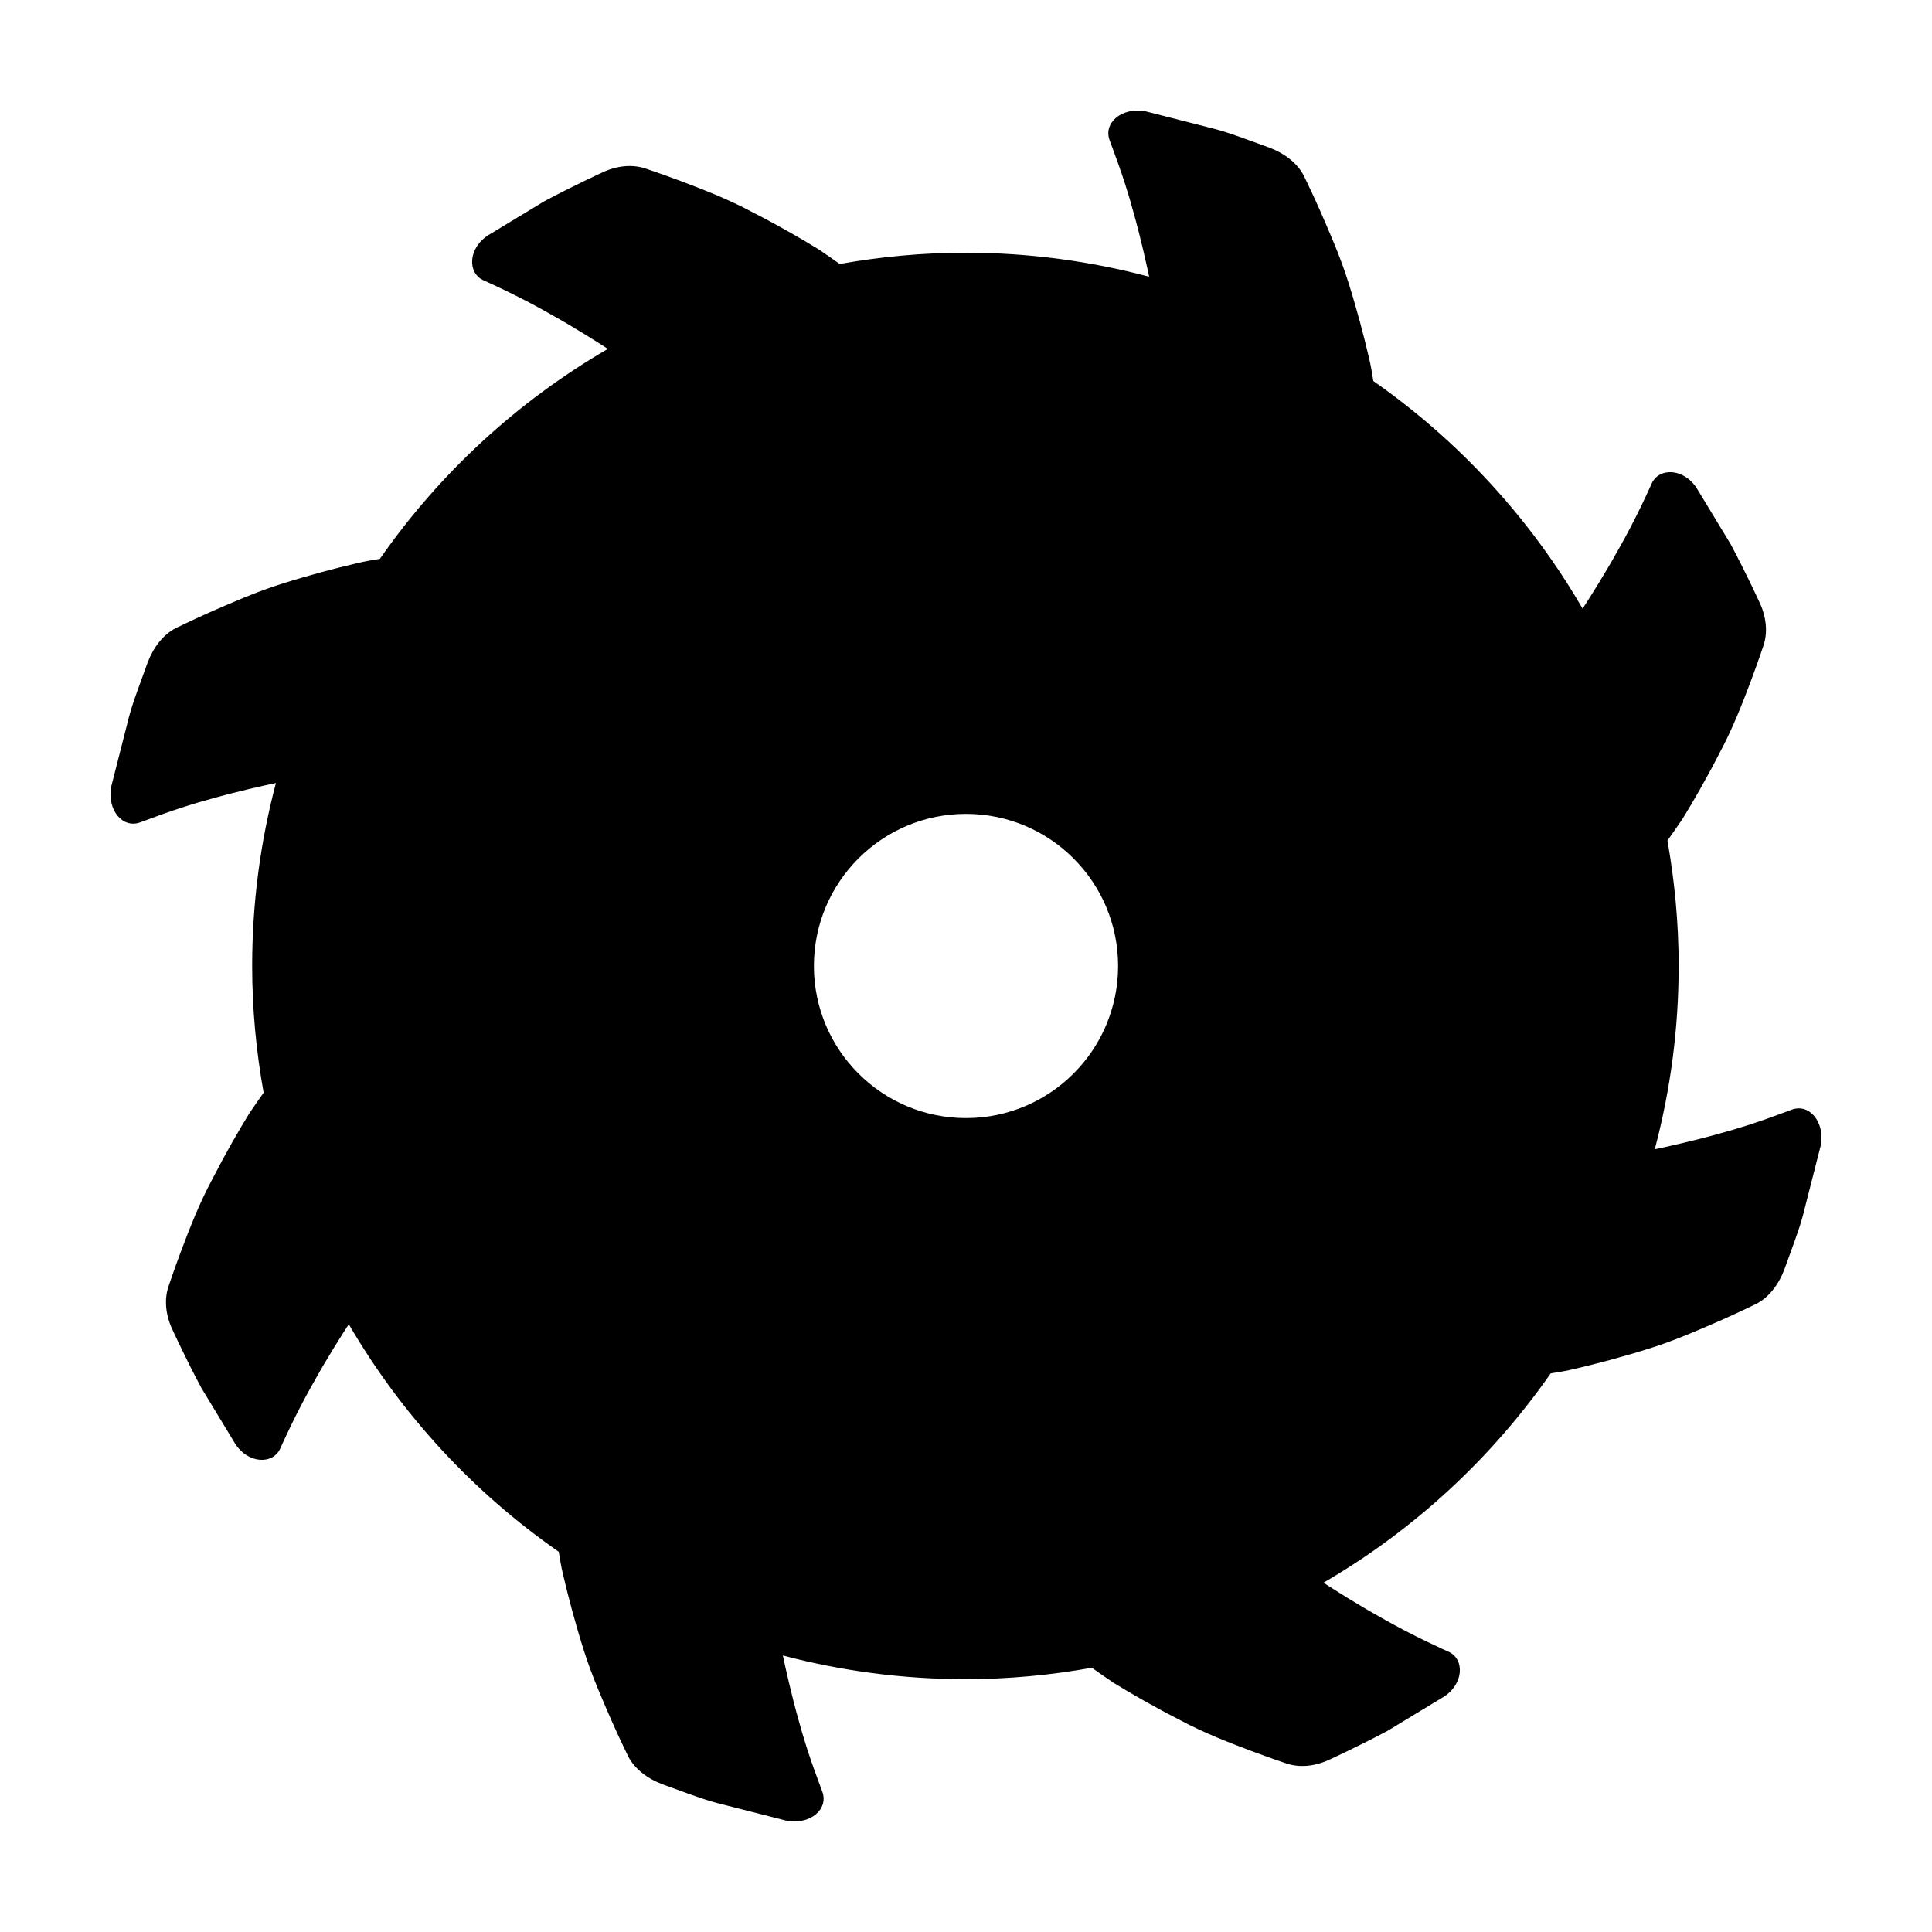
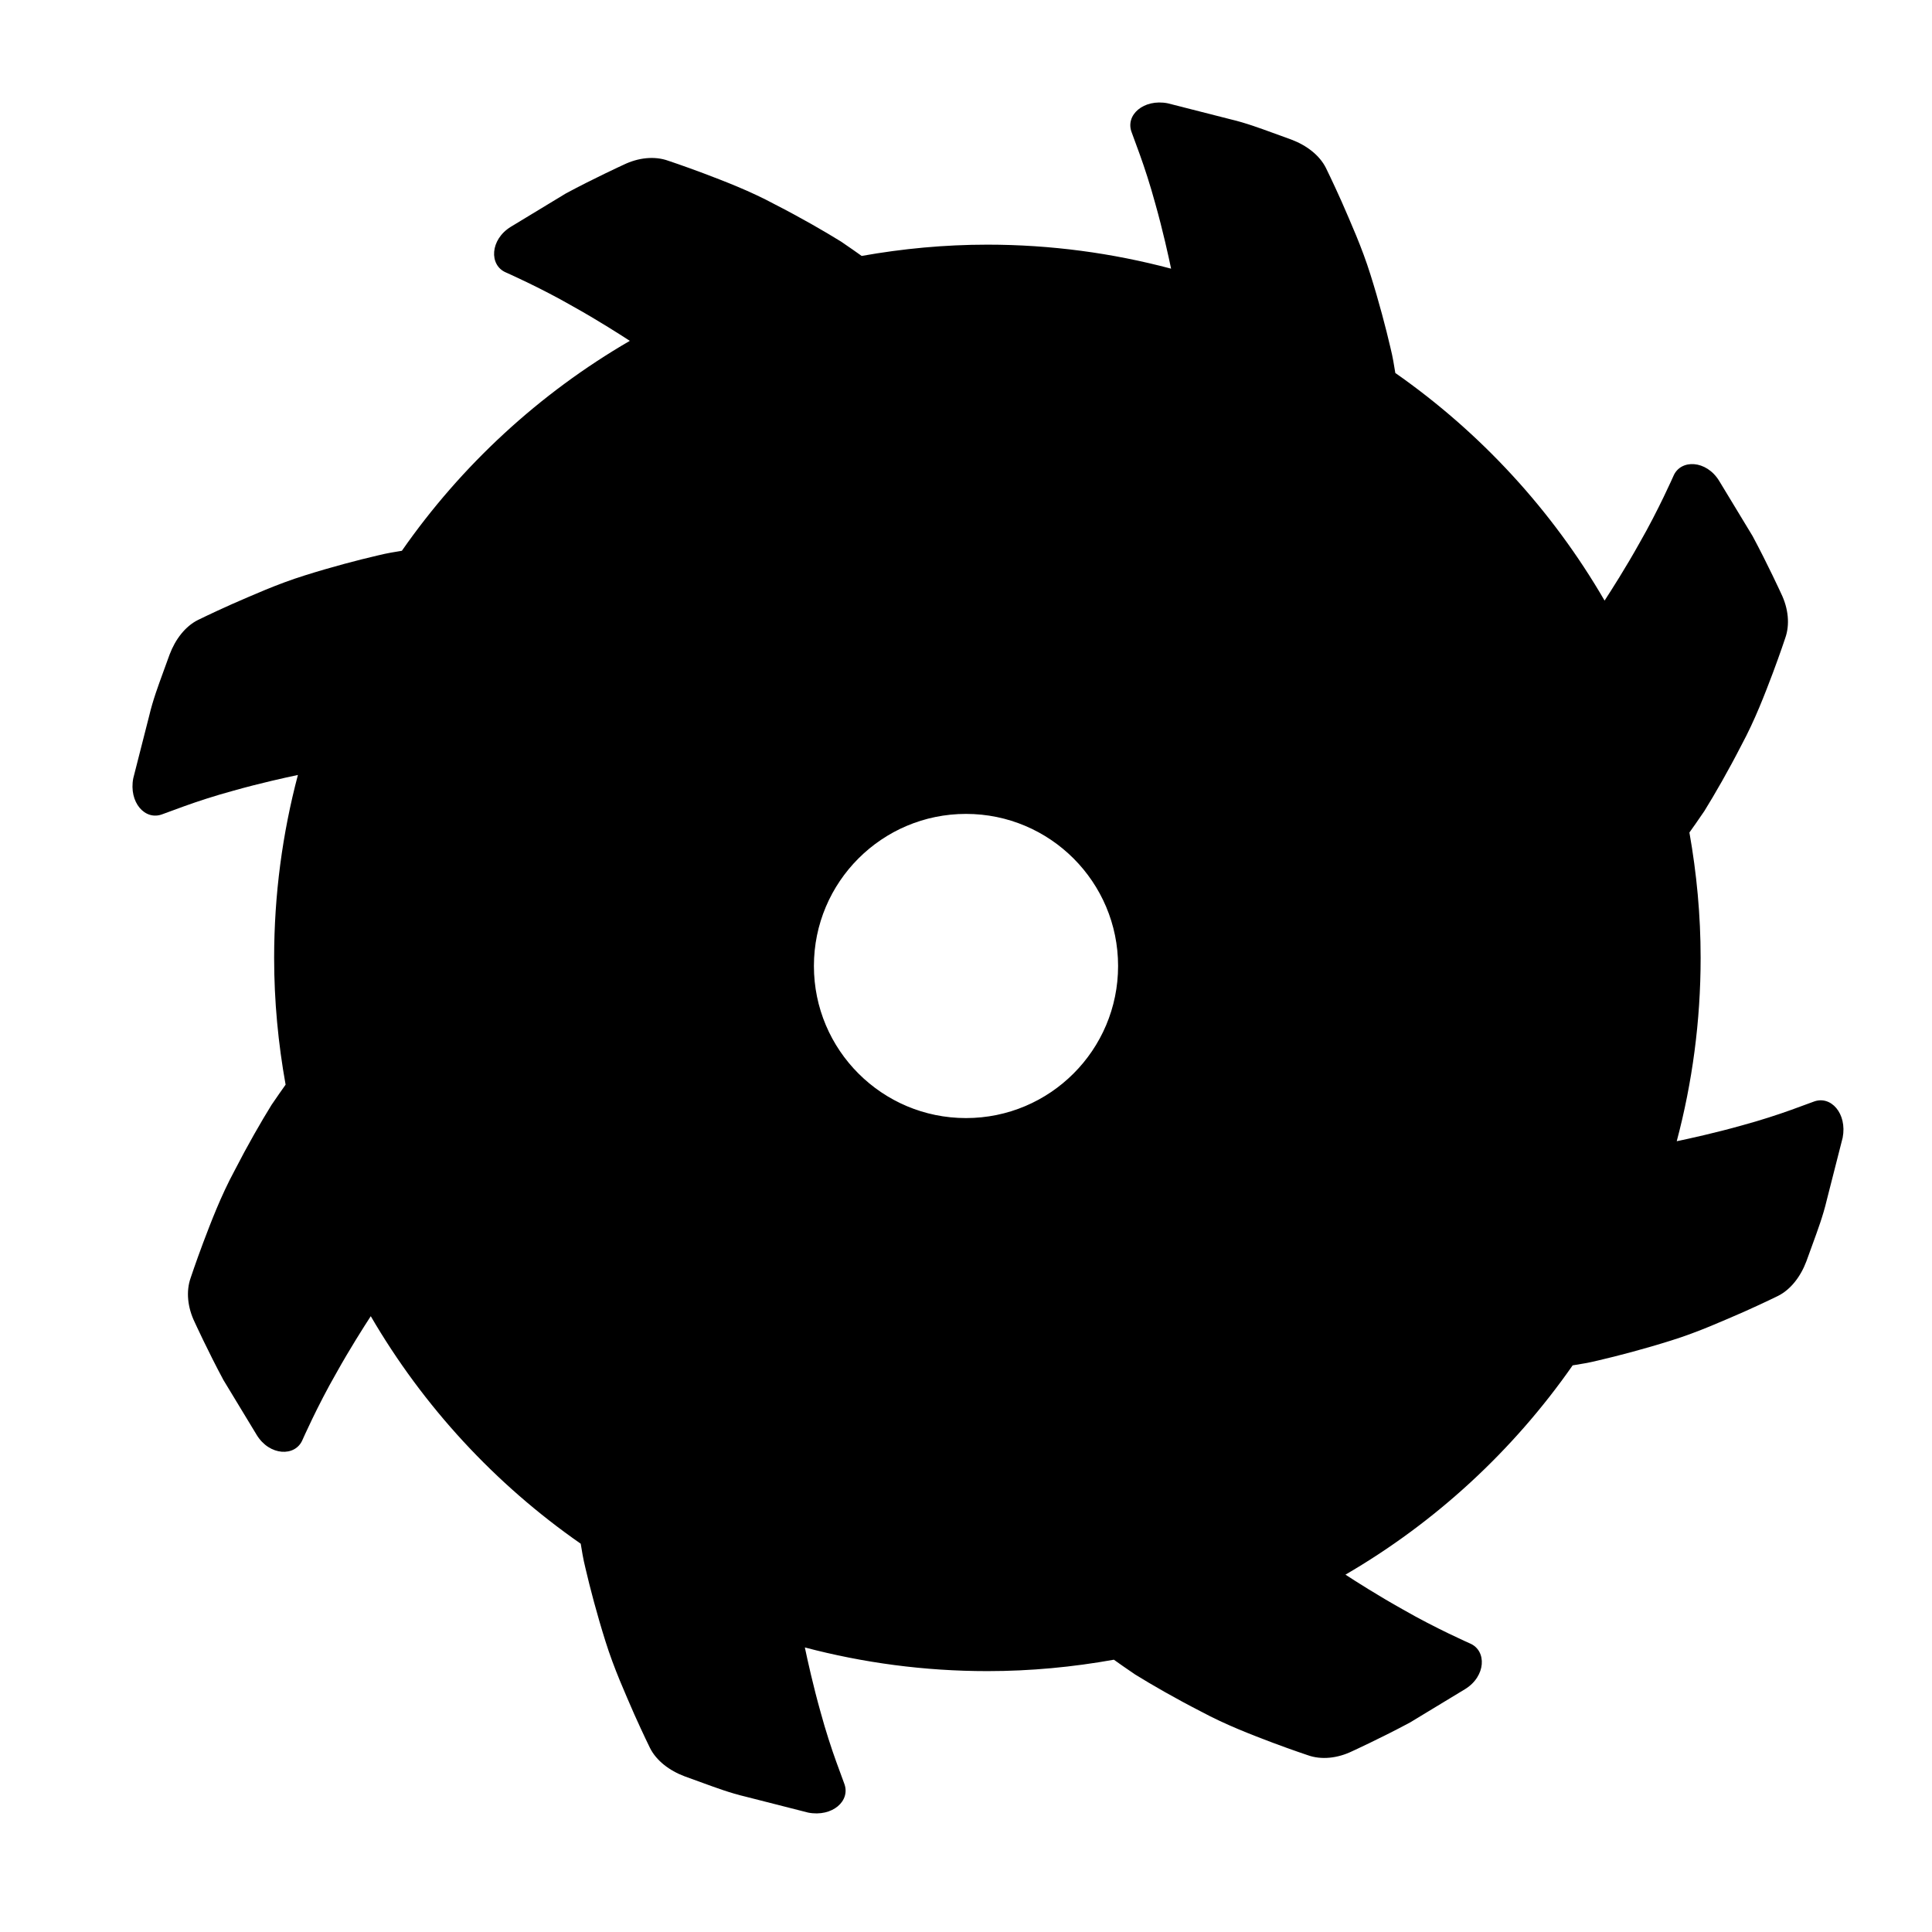
<svg xmlns="http://www.w3.org/2000/svg" fill="#000000" width="800px" height="800px" version="1.1" viewBox="144 144 512 512">
-   <path d="m618.74 438.11s-2.332 0.852-5.824 2.133c-3.449 1.246-8.137 2.781-13.004 4.102-7.18 2.031-14.254 3.57-17.383 4.223 4.117-15.508 6.332-31.785 6.332-48.586 0-11.348-1.059-22.434-2.973-33.227 0.91-1.273 2.262-3.184 3.969-5.699 2.777-4.484 6.375-10.734 9.812-17.441 3.633-6.734 6.246-13.652 8.316-19.105 2.031-5.43 3.281-9.23 3.281-9.23 1.305-3.617 0.84-7.934-1.066-11.848 0 0-3.559-7.773-7.594-15.281-4.418-7.289-8.836-14.582-8.836-14.582-3.379-5.535-10.191-5.828-12.113-1.305 0 0-3.988 9.07-8.996 17.77-3.629 6.516-7.527 12.609-9.254 15.262-13.887-23.938-32.859-44.531-55.461-60.32-0.02-0.133-0.031-0.188-0.051-0.328-0.258-1.551-0.598-3.836-1.234-6.363-1.195-5.152-3.031-12.172-5.305-19.387-2.246-7.203-5.301-13.941-7.637-19.34-2.379-5.316-4.16-8.918-4.16-8.918-1.676-3.352-5.109-5.996-9.184-7.523 0 0-2.004-0.73-5.019-1.824-3.012-1.09-7.012-2.594-11.176-3.57-8.277-2.109-16.555-4.219-16.555-4.219-6.367-1.23-11.352 3.113-9.523 7.758 0 0 0.852 2.332 2.133 5.824 1.246 3.449 2.781 8.137 4.102 13.004 2.004 7.09 3.527 14.055 4.191 17.242-15.539-4.133-31.852-6.363-48.691-6.363-11.371 0-22.488 1.062-33.309 2.988-1.273-0.91-3.129-2.215-5.481-3.812-4.484-2.777-10.734-6.375-17.441-9.812-6.734-3.633-13.652-6.246-19.105-8.316-5.43-2.031-9.23-3.285-9.23-3.285-3.617-1.305-7.934-0.84-11.848 1.066 0 0-7.773 3.559-15.281 7.594-7.289 4.418-14.582 8.836-14.582 8.836-5.535 3.379-5.828 10.191-1.305 12.113 0 0 9.07 3.988 17.77 8.996 6.375 3.551 12.324 7.344 15.059 9.125-23.98 13.926-44.613 32.961-60.41 55.637-0.016 0-0.02 0.004-0.035 0.004-1.551 0.258-3.836 0.598-6.363 1.234-5.152 1.195-12.172 3.031-19.387 5.305-7.203 2.246-13.941 5.301-19.34 7.637-5.316 2.379-8.918 4.16-8.918 4.16-3.352 1.676-5.992 5.109-7.523 9.184 0 0-0.73 2.004-1.824 5.019-1.09 3.012-2.594 7.012-3.57 11.176-2.109 8.277-4.219 16.555-4.219 16.555-1.23 6.367 3.117 11.352 7.758 9.523 0 0 2.332-0.852 5.824-2.133 3.449-1.246 8.137-2.781 13.004-4.102 6.961-1.965 13.777-3.465 17.043-4.152-4.098 15.477-6.301 31.719-6.301 48.48 0 11.473 1.078 22.688 3.039 33.594-0.906 1.273-2.195 3.102-3.727 5.359-2.777 4.484-6.375 10.742-9.812 17.441-3.633 6.734-6.246 13.652-8.316 19.105-2.031 5.43-3.285 9.23-3.285 9.23-1.305 3.617-0.84 7.934 1.066 11.848 0 0 3.559 7.773 7.594 15.281 4.418 7.289 8.836 14.582 8.836 14.582 3.379 5.535 10.191 5.828 12.113 1.305 0 0 3.988-9.07 8.996-17.77 3.535-6.352 7.316-12.277 9.105-15.027 13.941 23.941 32.973 44.531 55.641 60.297 0.012 0.051 0.012 0.066 0.02 0.117 0.258 1.551 0.598 3.836 1.234 6.363 1.195 5.152 3.031 12.172 5.305 19.387 2.246 7.203 5.301 13.941 7.637 19.34 2.379 5.316 4.16 8.918 4.16 8.918 1.676 3.352 5.109 5.996 9.184 7.523 0 0 2.004 0.73 5.019 1.824 3.012 1.09 7.012 2.594 11.176 3.57 8.277 2.109 16.555 4.219 16.555 4.219 6.367 1.23 11.352-3.113 9.523-7.758 0 0-0.852-2.332-2.133-5.824-1.246-3.449-2.781-8.137-4.102-13.004-1.988-7.055-3.508-13.969-4.18-17.184 15.441 4.074 31.648 6.273 48.375 6.273 11.445 0 22.633-1.074 33.52-3.023 1.281 0.918 3.152 2.238 5.578 3.883 4.484 2.777 10.734 6.375 17.441 9.812 6.734 3.633 13.652 6.246 19.105 8.316 5.43 2.031 9.23 3.285 9.23 3.285 3.617 1.309 7.934 0.84 11.848-1.066 0 0 7.773-3.559 15.281-7.594 7.289-4.418 14.582-8.836 14.582-8.836 5.535-3.379 5.828-10.191 1.305-12.113 0 0-9.07-3.988-17.77-8.996-6.488-3.617-12.566-7.496-15.23-9.234 23.891-13.898 44.449-32.875 60.211-55.465 0.156-0.023 0.23-0.035 0.406-0.066 1.551-0.258 3.836-0.598 6.363-1.234 5.152-1.195 12.172-3.031 19.391-5.305 7.203-2.246 13.941-5.301 19.34-7.637 5.316-2.379 8.918-4.16 8.918-4.16 3.352-1.676 5.996-5.109 7.523-9.184 0 0 0.73-2.004 1.824-5.019 1.09-3.012 2.594-7.012 3.57-11.176 2.109-8.277 4.219-16.555 4.219-16.555 1.227-6.367-3.117-11.352-7.762-9.52zm-218.74 2.191c-22.258 0-40.305-18.047-40.305-40.305s18.047-40.305 40.305-40.305 40.305 18.047 40.305 40.305-18.047 40.305-40.305 40.305z" />
+   <path d="m618.74 438.11c-3.449 1.246-8.137 2.781-13.004 4.102-7.18 2.031-14.254 3.57-17.383 4.223 4.117-15.508 6.332-31.785 6.332-48.586 0-11.348-1.059-22.434-2.973-33.227 0.91-1.273 2.262-3.184 3.969-5.699 2.777-4.484 6.375-10.734 9.812-17.441 3.633-6.734 6.246-13.652 8.316-19.105 2.031-5.43 3.281-9.23 3.281-9.23 1.305-3.617 0.84-7.934-1.066-11.848 0 0-3.559-7.773-7.594-15.281-4.418-7.289-8.836-14.582-8.836-14.582-3.379-5.535-10.191-5.828-12.113-1.305 0 0-3.988 9.07-8.996 17.77-3.629 6.516-7.527 12.609-9.254 15.262-13.887-23.938-32.859-44.531-55.461-60.32-0.02-0.133-0.031-0.188-0.051-0.328-0.258-1.551-0.598-3.836-1.234-6.363-1.195-5.152-3.031-12.172-5.305-19.387-2.246-7.203-5.301-13.941-7.637-19.34-2.379-5.316-4.16-8.918-4.16-8.918-1.676-3.352-5.109-5.996-9.184-7.523 0 0-2.004-0.73-5.019-1.824-3.012-1.09-7.012-2.594-11.176-3.57-8.277-2.109-16.555-4.219-16.555-4.219-6.367-1.23-11.352 3.113-9.523 7.758 0 0 0.852 2.332 2.133 5.824 1.246 3.449 2.781 8.137 4.102 13.004 2.004 7.09 3.527 14.055 4.191 17.242-15.539-4.133-31.852-6.363-48.691-6.363-11.371 0-22.488 1.062-33.309 2.988-1.273-0.91-3.129-2.215-5.481-3.812-4.484-2.777-10.734-6.375-17.441-9.812-6.734-3.633-13.652-6.246-19.105-8.316-5.43-2.031-9.23-3.285-9.23-3.285-3.617-1.305-7.934-0.84-11.848 1.066 0 0-7.773 3.559-15.281 7.594-7.289 4.418-14.582 8.836-14.582 8.836-5.535 3.379-5.828 10.191-1.305 12.113 0 0 9.07 3.988 17.77 8.996 6.375 3.551 12.324 7.344 15.059 9.125-23.98 13.926-44.613 32.961-60.41 55.637-0.016 0-0.02 0.004-0.035 0.004-1.551 0.258-3.836 0.598-6.363 1.234-5.152 1.195-12.172 3.031-19.387 5.305-7.203 2.246-13.941 5.301-19.34 7.637-5.316 2.379-8.918 4.16-8.918 4.16-3.352 1.676-5.992 5.109-7.523 9.184 0 0-0.73 2.004-1.824 5.019-1.09 3.012-2.594 7.012-3.57 11.176-2.109 8.277-4.219 16.555-4.219 16.555-1.23 6.367 3.117 11.352 7.758 9.523 0 0 2.332-0.852 5.824-2.133 3.449-1.246 8.137-2.781 13.004-4.102 6.961-1.965 13.777-3.465 17.043-4.152-4.098 15.477-6.301 31.719-6.301 48.48 0 11.473 1.078 22.688 3.039 33.594-0.906 1.273-2.195 3.102-3.727 5.359-2.777 4.484-6.375 10.742-9.812 17.441-3.633 6.734-6.246 13.652-8.316 19.105-2.031 5.43-3.285 9.23-3.285 9.23-1.305 3.617-0.84 7.934 1.066 11.848 0 0 3.559 7.773 7.594 15.281 4.418 7.289 8.836 14.582 8.836 14.582 3.379 5.535 10.191 5.828 12.113 1.305 0 0 3.988-9.07 8.996-17.77 3.535-6.352 7.316-12.277 9.105-15.027 13.941 23.941 32.973 44.531 55.641 60.297 0.012 0.051 0.012 0.066 0.02 0.117 0.258 1.551 0.598 3.836 1.234 6.363 1.195 5.152 3.031 12.172 5.305 19.387 2.246 7.203 5.301 13.941 7.637 19.34 2.379 5.316 4.16 8.918 4.16 8.918 1.676 3.352 5.109 5.996 9.184 7.523 0 0 2.004 0.73 5.019 1.824 3.012 1.09 7.012 2.594 11.176 3.57 8.277 2.109 16.555 4.219 16.555 4.219 6.367 1.23 11.352-3.113 9.523-7.758 0 0-0.852-2.332-2.133-5.824-1.246-3.449-2.781-8.137-4.102-13.004-1.988-7.055-3.508-13.969-4.18-17.184 15.441 4.074 31.648 6.273 48.375 6.273 11.445 0 22.633-1.074 33.52-3.023 1.281 0.918 3.152 2.238 5.578 3.883 4.484 2.777 10.734 6.375 17.441 9.812 6.734 3.633 13.652 6.246 19.105 8.316 5.43 2.031 9.23 3.285 9.23 3.285 3.617 1.309 7.934 0.84 11.848-1.066 0 0 7.773-3.559 15.281-7.594 7.289-4.418 14.582-8.836 14.582-8.836 5.535-3.379 5.828-10.191 1.305-12.113 0 0-9.07-3.988-17.77-8.996-6.488-3.617-12.566-7.496-15.23-9.234 23.891-13.898 44.449-32.875 60.211-55.465 0.156-0.023 0.23-0.035 0.406-0.066 1.551-0.258 3.836-0.598 6.363-1.234 5.152-1.195 12.172-3.031 19.391-5.305 7.203-2.246 13.941-5.301 19.34-7.637 5.316-2.379 8.918-4.16 8.918-4.16 3.352-1.676 5.996-5.109 7.523-9.184 0 0 0.73-2.004 1.824-5.019 1.09-3.012 2.594-7.012 3.57-11.176 2.109-8.277 4.219-16.555 4.219-16.555 1.227-6.367-3.117-11.352-7.762-9.52zm-218.74 2.191c-22.258 0-40.305-18.047-40.305-40.305s18.047-40.305 40.305-40.305 40.305 18.047 40.305 40.305-18.047 40.305-40.305 40.305z" />
</svg>